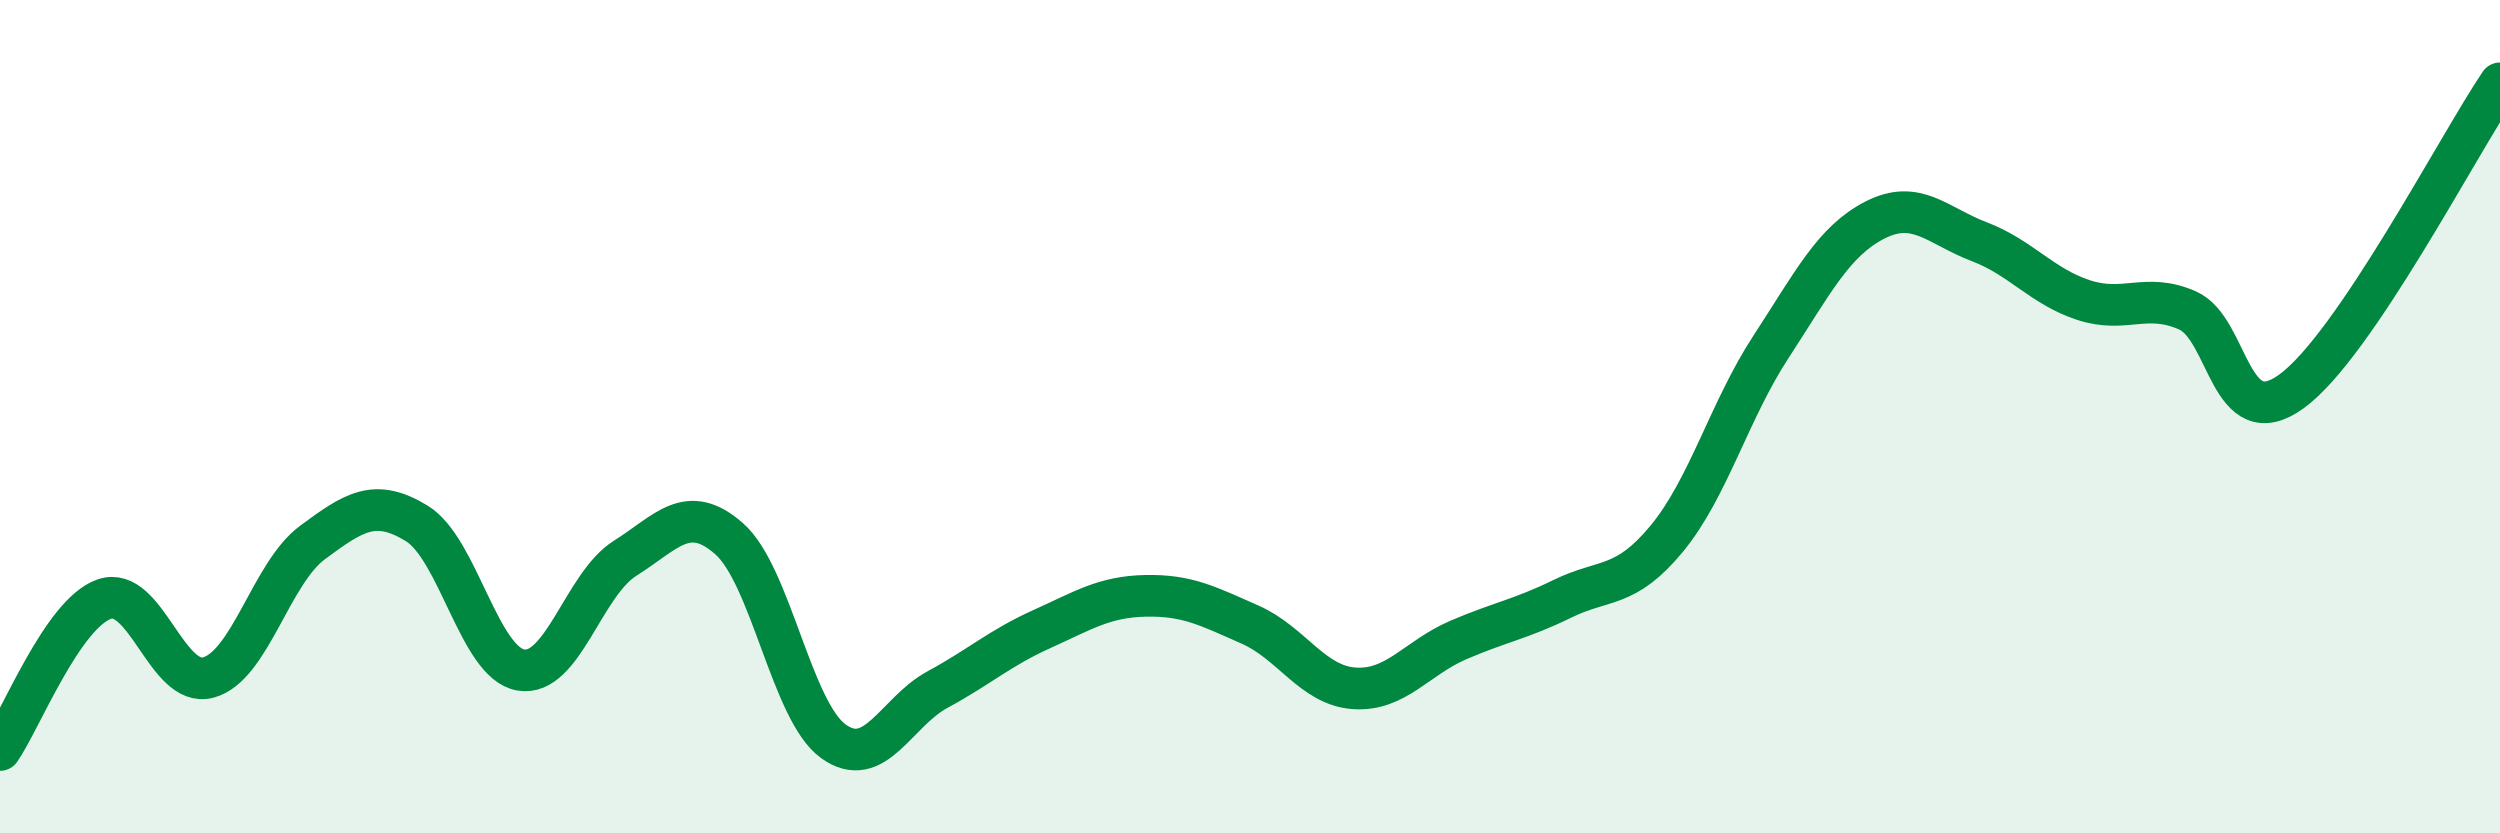
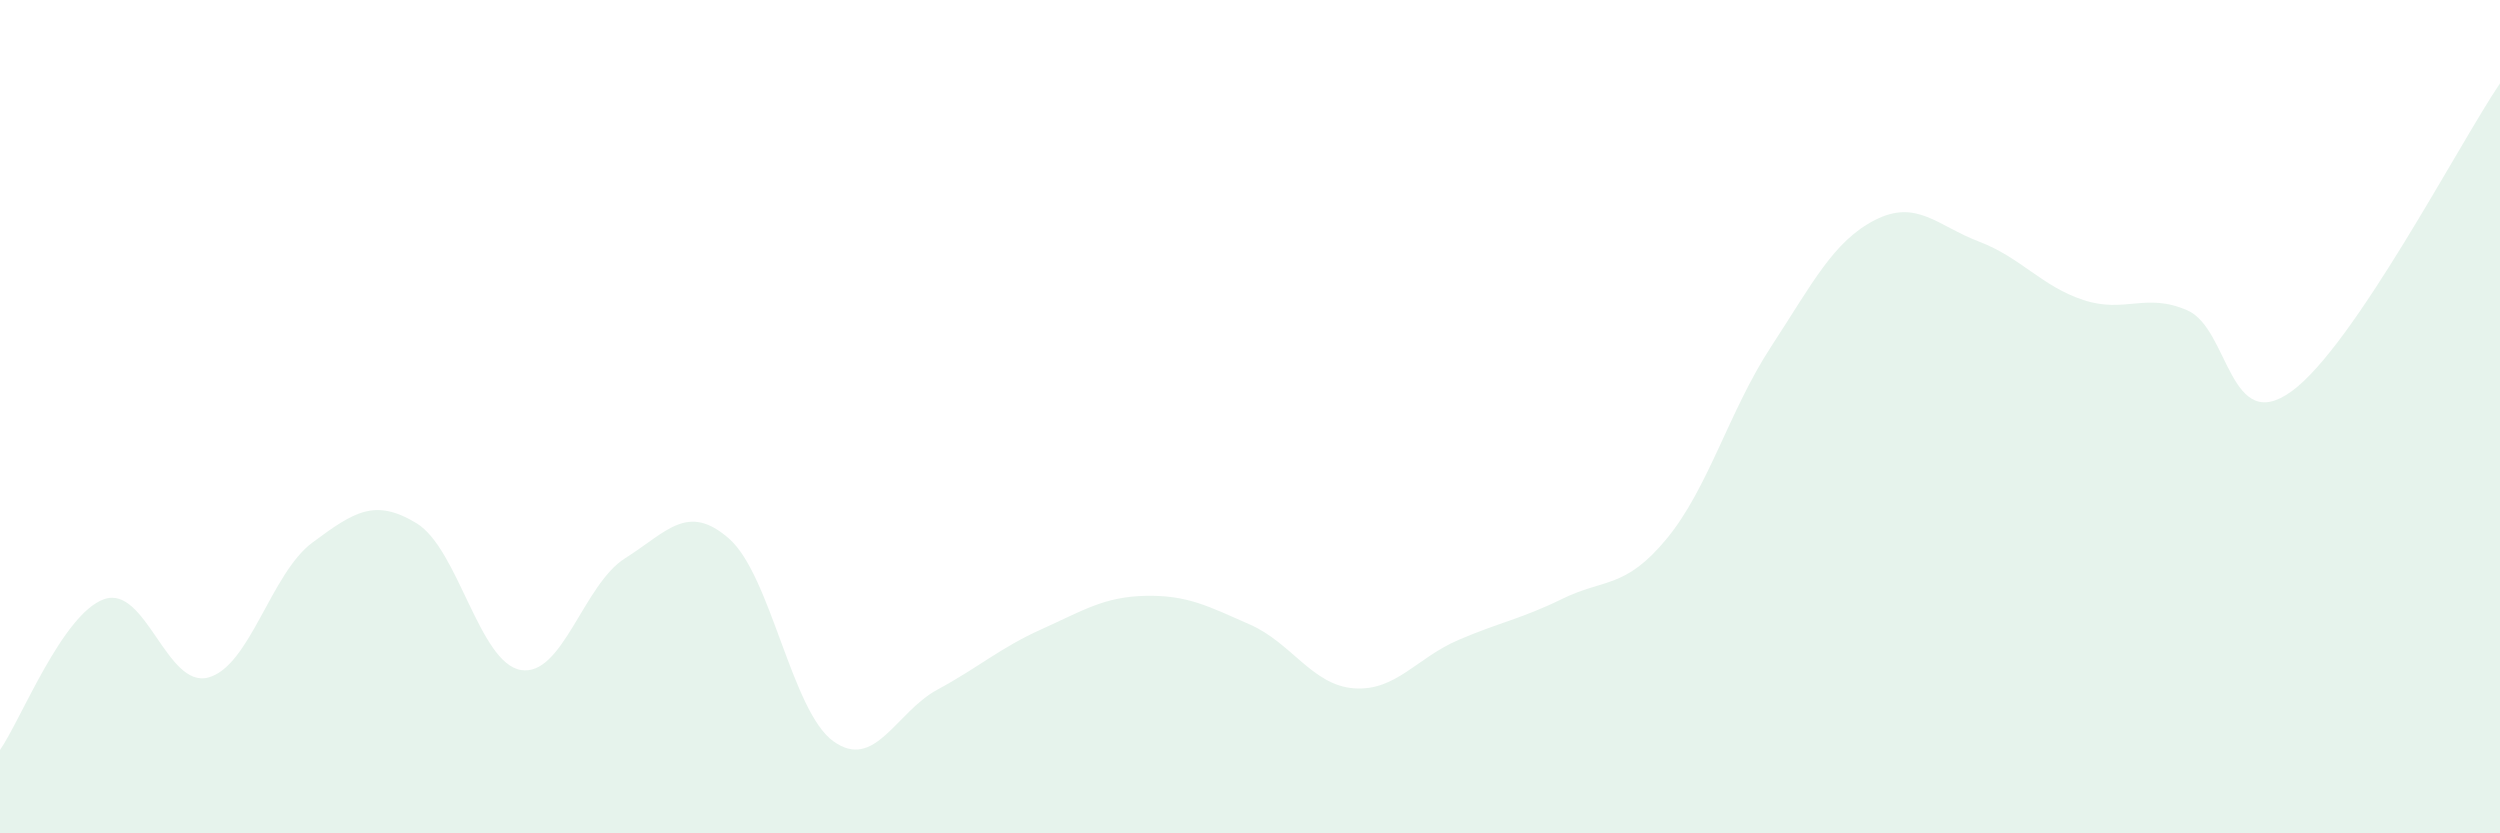
<svg xmlns="http://www.w3.org/2000/svg" width="60" height="20" viewBox="0 0 60 20">
  <path d="M 0,18 C 0.5,17.28 1.5,14.73 2.5,14.38 C 3.5,14.03 4,16.53 5,16.26 C 6,15.99 6.5,13.76 7.5,13.02 C 8.5,12.28 9,11.95 10,12.56 C 11,13.17 11.5,15.91 12.5,16.08 C 13.5,16.25 14,14.03 15,13.4 C 16,12.77 16.5,12.05 17.5,12.93 C 18.5,13.81 19,17.07 20,17.79 C 21,18.51 21.5,17.09 22.5,16.55 C 23.5,16.01 24,15.55 25,15.1 C 26,14.65 26.5,14.32 27.5,14.3 C 28.5,14.28 29,14.55 30,14.99 C 31,15.43 31.5,16.45 32.5,16.52 C 33.5,16.59 34,15.79 35,15.36 C 36,14.93 36.5,14.86 37.5,14.37 C 38.5,13.88 39,14.14 40,12.93 C 41,11.72 41.5,9.86 42.5,8.33 C 43.5,6.8 44,5.79 45,5.28 C 46,4.77 46.5,5.42 47.5,5.8 C 48.5,6.18 49,6.87 50,7.2 C 51,7.53 51.5,7.01 52.5,7.45 C 53.5,7.89 53.5,10.48 55,9.39 C 56.5,8.3 59,3.48 60,2L60 20L0 20Z" fill="#008740" opacity="0.1" stroke-linecap="round" stroke-linejoin="round" />
-   <path d="M 0,18 C 0.5,17.28 1.5,14.73 2.5,14.38 C 3.5,14.03 4,16.53 5,16.26 C 6,15.99 6.5,13.76 7.5,13.02 C 8.5,12.28 9,11.95 10,12.56 C 11,13.17 11.5,15.91 12.5,16.08 C 13.5,16.25 14,14.03 15,13.4 C 16,12.77 16.5,12.05 17.5,12.93 C 18.5,13.81 19,17.07 20,17.79 C 21,18.51 21.5,17.09 22.5,16.55 C 23.5,16.01 24,15.55 25,15.1 C 26,14.65 26.5,14.32 27.5,14.3 C 28.5,14.28 29,14.55 30,14.99 C 31,15.43 31.5,16.45 32.5,16.52 C 33.5,16.59 34,15.79 35,15.36 C 36,14.93 36.5,14.86 37.5,14.37 C 38.5,13.88 39,14.14 40,12.93 C 41,11.72 41.5,9.86 42.5,8.33 C 43.5,6.8 44,5.79 45,5.28 C 46,4.77 46.5,5.42 47.5,5.8 C 48.5,6.18 49,6.87 50,7.2 C 51,7.53 51.5,7.01 52.5,7.45 C 53.5,7.89 53.5,10.48 55,9.39 C 56.5,8.3 59,3.48 60,2" stroke="#008740" stroke-width="1" fill="none" stroke-linecap="round" stroke-linejoin="round" />
</svg>